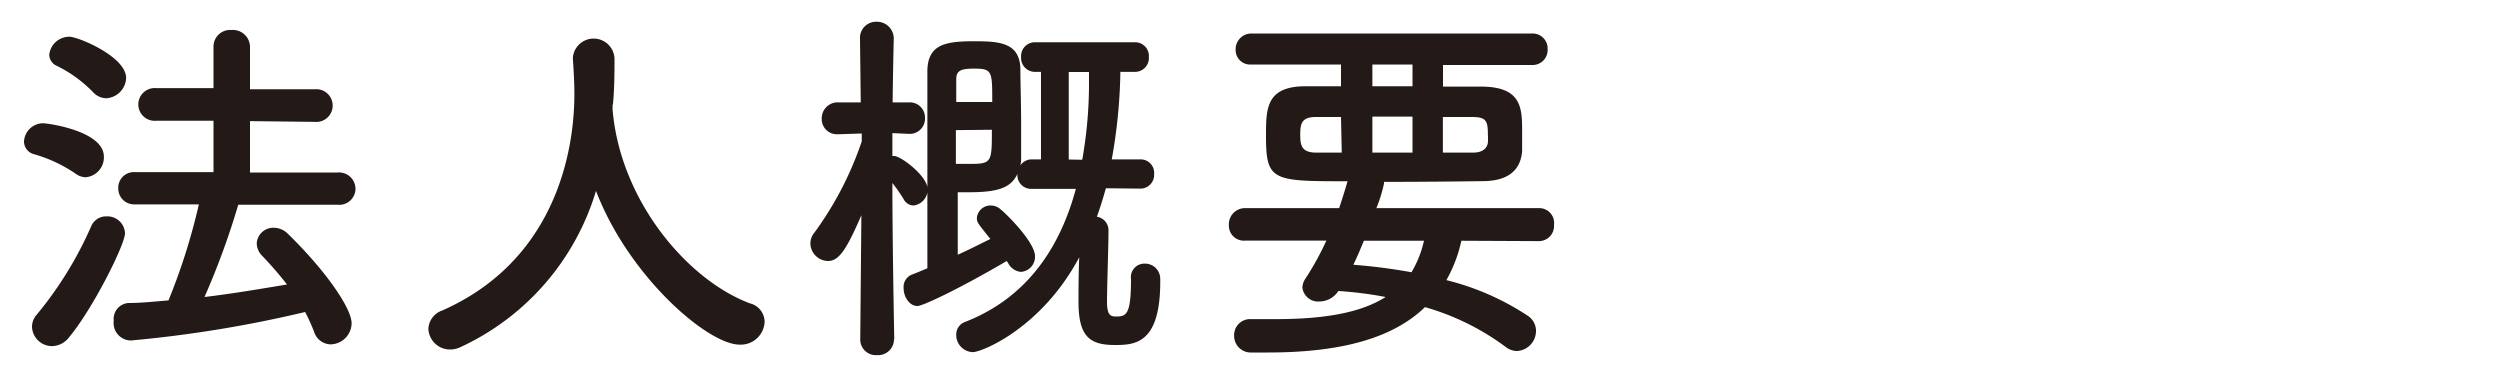
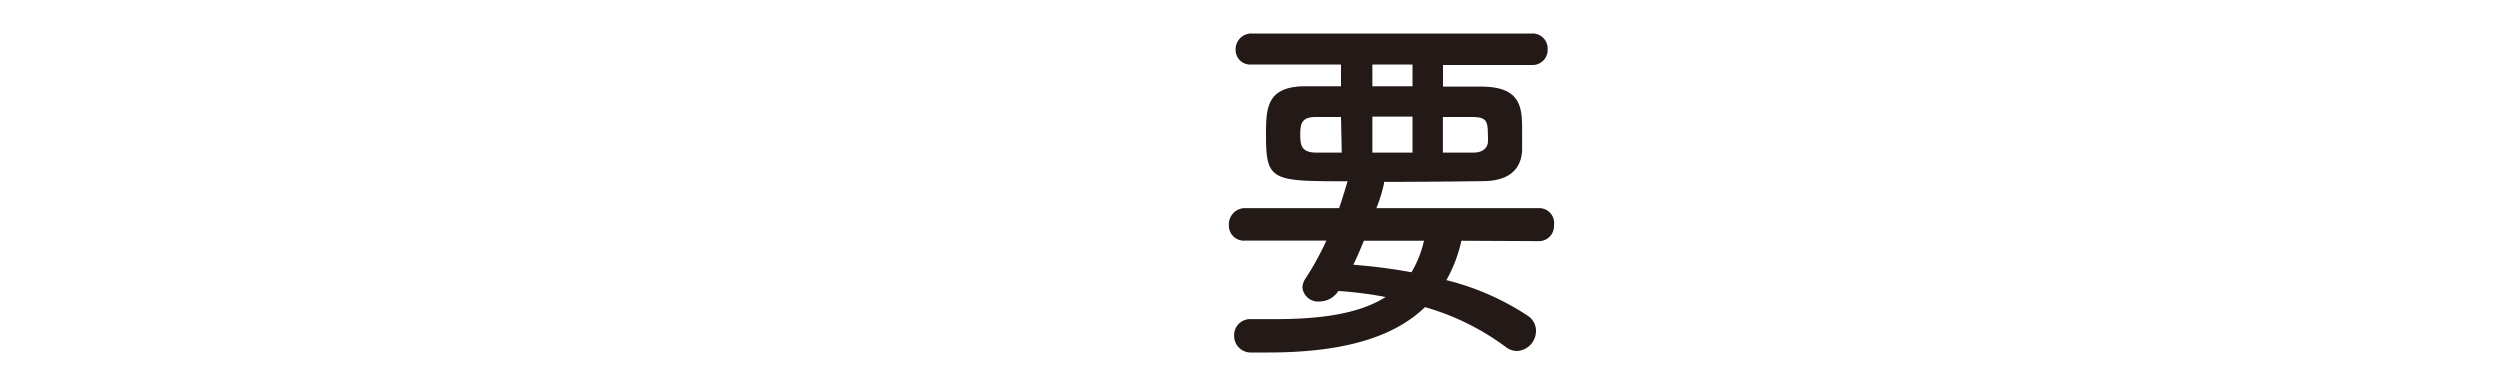
<svg xmlns="http://www.w3.org/2000/svg" viewBox="0 0 200 30">
  <defs>
    <style>.cls-1{fill:#231916;}.cls-2{fill:none;}</style>
  </defs>
  <title>法人概要</title>
  <g id="Layer_2" data-name="Layer 2">
    <g id="Layer_1-2" data-name="Layer 1">
-       <path class="cls-1" d="M6,13.86a11.41,11.41,0,0,0-3.3-1.53,1.06,1.06,0,0,1-.78-1,1.54,1.54,0,0,1,1.5-1.47c.45,0,4.89.63,4.89,2.67a1.59,1.59,0,0,1-1.47,1.65A1.44,1.44,0,0,1,6,13.86ZM4.15,27.69a1.61,1.61,0,0,1-1.59-1.53,1.47,1.47,0,0,1,.39-1A29.85,29.85,0,0,0,7.3,18.09a1.29,1.29,0,0,1,1.23-.78A1.41,1.41,0,0,1,10,18.66c0,.9-2.55,6-4.44,8.28A1.77,1.77,0,0,1,4.15,27.69ZM7.45,7.38a10.4,10.4,0,0,0-2.88-2.1,1,1,0,0,1-.63-.9A1.61,1.61,0,0,1,5.56,2.94c.69,0,4.53,1.59,4.53,3.3A1.69,1.69,0,0,1,8.5,7.86,1.47,1.47,0,0,1,7.45,7.38Zm11.61,9a61.45,61.45,0,0,1-2.7,7.38c2.28-.27,4.53-.66,6.6-1a29.08,29.08,0,0,0-2-2.31,1.43,1.43,0,0,1-.42-1,1.33,1.33,0,0,1,1.38-1.23,1.63,1.63,0,0,1,1.14.51c3.18,3.12,5.07,6,5.07,7.14a1.72,1.72,0,0,1-1.68,1.68,1.42,1.42,0,0,1-1.32-1,15.17,15.17,0,0,0-.72-1.59,98.45,98.45,0,0,1-13.95,2.28A1.4,1.4,0,0,1,9.1,25.65a1.27,1.27,0,0,1,1.2-1.41c1,0,2.1-.12,3.18-.21a49.63,49.63,0,0,0,2.43-7.68H10.78a1.27,1.27,0,0,1-1.32-1.29,1.25,1.25,0,0,1,1.32-1.29l6.3,0,0-4.11-4.59,0a1.31,1.31,0,1,1,0-2.61l4.59,0V3.72A1.33,1.33,0,0,1,18.52,2.4,1.37,1.37,0,0,1,20,3.72V7.14l5.19,0a1.31,1.31,0,1,1,0,2.61L20,9.69V13.8l7,0a1.32,1.32,0,0,1,1.44,1.29,1.3,1.3,0,0,1-1.44,1.29Z" />
-       <path class="cls-1" d="M49,8.43a.59.59,0,0,1,0,.24c.57,7.35,6,13.74,11,15.6a1.54,1.54,0,0,1,1.17,1.47,1.91,1.91,0,0,1-2,1.83c-2.55,0-8.88-5.46-11.49-12.3a20.13,20.13,0,0,1-10.8,12.48,1.94,1.94,0,0,1-.87.21,1.73,1.73,0,0,1-1.74-1.65,1.63,1.63,0,0,1,1.11-1.47C45.68,20.28,45.95,9.75,45.95,7.5c0-.9-.06-1.92-.12-2.82V4.59a1.67,1.67,0,0,1,3.33.09c0,1.05,0,2.34-.12,3.63Z" />
-       <path class="cls-1" d="M71.52,27.15a1.27,1.27,0,0,1-1.35,1.26,1.25,1.25,0,0,1-1.35-1.26v0l.09-9.93c-1.23,2.85-1.83,3.66-2.67,3.66a1.44,1.44,0,0,1-1.41-1.38,1.39,1.39,0,0,1,.33-.9,27,27,0,0,0,3.78-7.29v-.63l-1.86.06H67a1.21,1.21,0,0,1-1.26-1.26,1.27,1.27,0,0,1,1.32-1.29h1.8l-.06-5.07v0a1.29,1.29,0,0,1,1.32-1.38,1.34,1.34,0,0,1,1.38,1.38v0s-.06,2.37-.09,5.07h1.32A1.21,1.21,0,0,1,74,9.42a1.22,1.22,0,0,1-1.2,1.29h-.06l-1.35-.06c0,.63,0,1.26,0,1.83h.15c.51,0,2.67,1.59,2.67,2.67a1.28,1.28,0,0,1-1.14,1.29.92.92,0,0,1-.78-.51,12,12,0,0,0-.9-1.29c0,4.8.15,12.48.15,12.48ZM88.47,15.06c-.21.75-.45,1.53-.72,2.28a1.09,1.09,0,0,1,.93,1.11c0,1.17-.12,4.53-.12,5.7s.36,1.17.78,1.17c.81,0,1.14-.27,1.14-3a1.08,1.08,0,0,1,1.08-1.23,1.22,1.22,0,0,1,1.26,1.23v.21c0,4.95-2,5.07-3.63,5.07-2,0-2.91-.66-2.91-3.45,0-.69,0-2.25.06-3.57-3,5.64-7.77,7.59-8.52,7.59a1.37,1.37,0,0,1-1.32-1.41,1.06,1.06,0,0,1,.69-1c5.16-2,7.68-6.21,8.88-10.65l-3.54,0a1.1,1.1,0,0,1-1.14-1.14v-.06c-.51,1.14-1.62,1.47-3.87,1.47-.33,0-.63,0-.9,0,0,.81,0,3.09,0,5,1-.45,1.92-.93,2.61-1.26-1-1.26-1.08-1.32-1.08-1.68a1.09,1.09,0,0,1,1.11-1,1.16,1.16,0,0,1,.78.3c.69.57,2.76,2.7,2.76,3.75a1.21,1.21,0,0,1-1.14,1.26,1.28,1.28,0,0,1-1-.69l-.12-.18c-4,2.34-6.75,3.6-7.14,3.6-.66,0-1.11-.75-1.11-1.41A1.08,1.08,0,0,1,72.87,22c.39-.15.84-.33,1.32-.54V5.73c0-2.22,1.5-2.43,3.78-2.43,2,0,3.6.12,3.66,2.19,0,1.11.06,2.82.06,4.47,0,1,0,2,0,2.79a2.34,2.34,0,0,1-.06.48,1.1,1.1,0,0,1,.93-.48h.72v-7h-.48a1.11,1.11,0,0,1-1.11-1.2,1.1,1.1,0,0,1,1.11-1.17h8a1.1,1.1,0,0,1,1.11,1.17,1.11,1.11,0,0,1-1.11,1.2l-1.17,0a42.47,42.47,0,0,1-.69,7l2.28,0a1.08,1.08,0,0,1,1.11,1.17,1.1,1.1,0,0,1-1.11,1.17Zm-12-4.65c0,.93,0,1.86,0,2.7.27,0,.75,0,1.2,0,1.68,0,1.68-.18,1.68-2.73Zm2.91-2.25c0-2.46,0-2.67-1.44-2.67-1,0-1.44.12-1.44.84V8.16Zm7.2,4.62a35.2,35.2,0,0,0,.54-6.42v-.6H85.5v7Z" />
      <path class="cls-1" d="M116.91,19.26a11.27,11.27,0,0,1-1.2,3.15,20.94,20.94,0,0,1,6.51,2.85,1.44,1.44,0,0,1,.66,1.23,1.61,1.61,0,0,1-1.5,1.59,1.47,1.47,0,0,1-.93-.33A20.07,20.07,0,0,0,114,24.57c-2.52,2.43-6.57,3.63-12.57,3.63-.45,0-.87,0-1.32,0a1.33,1.33,0,0,1-1.38-1.35,1.28,1.28,0,0,1,1.35-1.32h.06c.66,0,1.32,0,1.92,0,3.9,0,6.81-.51,8.79-1.77a30.9,30.9,0,0,0-3.78-.48,1.83,1.83,0,0,1-1.5.84A1.27,1.27,0,0,1,104.19,23a1.43,1.43,0,0,1,.27-.75,23.14,23.14,0,0,0,1.65-3H99.6A1.2,1.2,0,0,1,98.31,18a1.29,1.29,0,0,1,1.29-1.35h7.53q.32-.94.63-2a.32.32,0,0,1,.06-.15c-6,0-6.54,0-6.54-3.6,0-2.22,0-4,3.18-4,.87,0,1.83,0,2.82,0V5.16h-7.17A1.16,1.16,0,0,1,98.85,4a1.26,1.26,0,0,1,1.26-1.32h22.47a1.2,1.2,0,0,1,1.23,1.26,1.2,1.2,0,0,1-1.23,1.26h-7.14V6.93c1.14,0,2.25,0,3.21,0,3,.06,3.12,1.65,3.12,3.45,0,.63,0,1.29,0,1.68-.09,1.38-.93,2.4-3.06,2.43s-5.16.06-8,.06a.38.38,0,0,1,0,.18,11.72,11.72,0,0,1-.6,1.92h13A1.19,1.19,0,0,1,124.32,18a1.21,1.21,0,0,1-1.23,1.29Zm-9.63-9.9h-2c-1.17,0-1.26.54-1.26,1.44s.15,1.41,1.32,1.41h2Zm1.83,9.9c-.27.66-.54,1.29-.84,1.92a45.77,45.77,0,0,1,4.65.6,8.7,8.7,0,0,0,1-2.52ZM113,5.16h-3.21V6.9H113Zm0,4.17h-3.21v2.88H113Zm4.83,2.88c.9,0,1.14-.45,1.2-.78a4.47,4.47,0,0,0,0-.66c0-1.14-.15-1.41-1.29-1.41h-2.31v2.85Z" />
-       <rect id="_Slice_" data-name="&lt;Slice&gt;" class="cls-2" width="200" height="30" />
    </g>
  </g>
</svg>